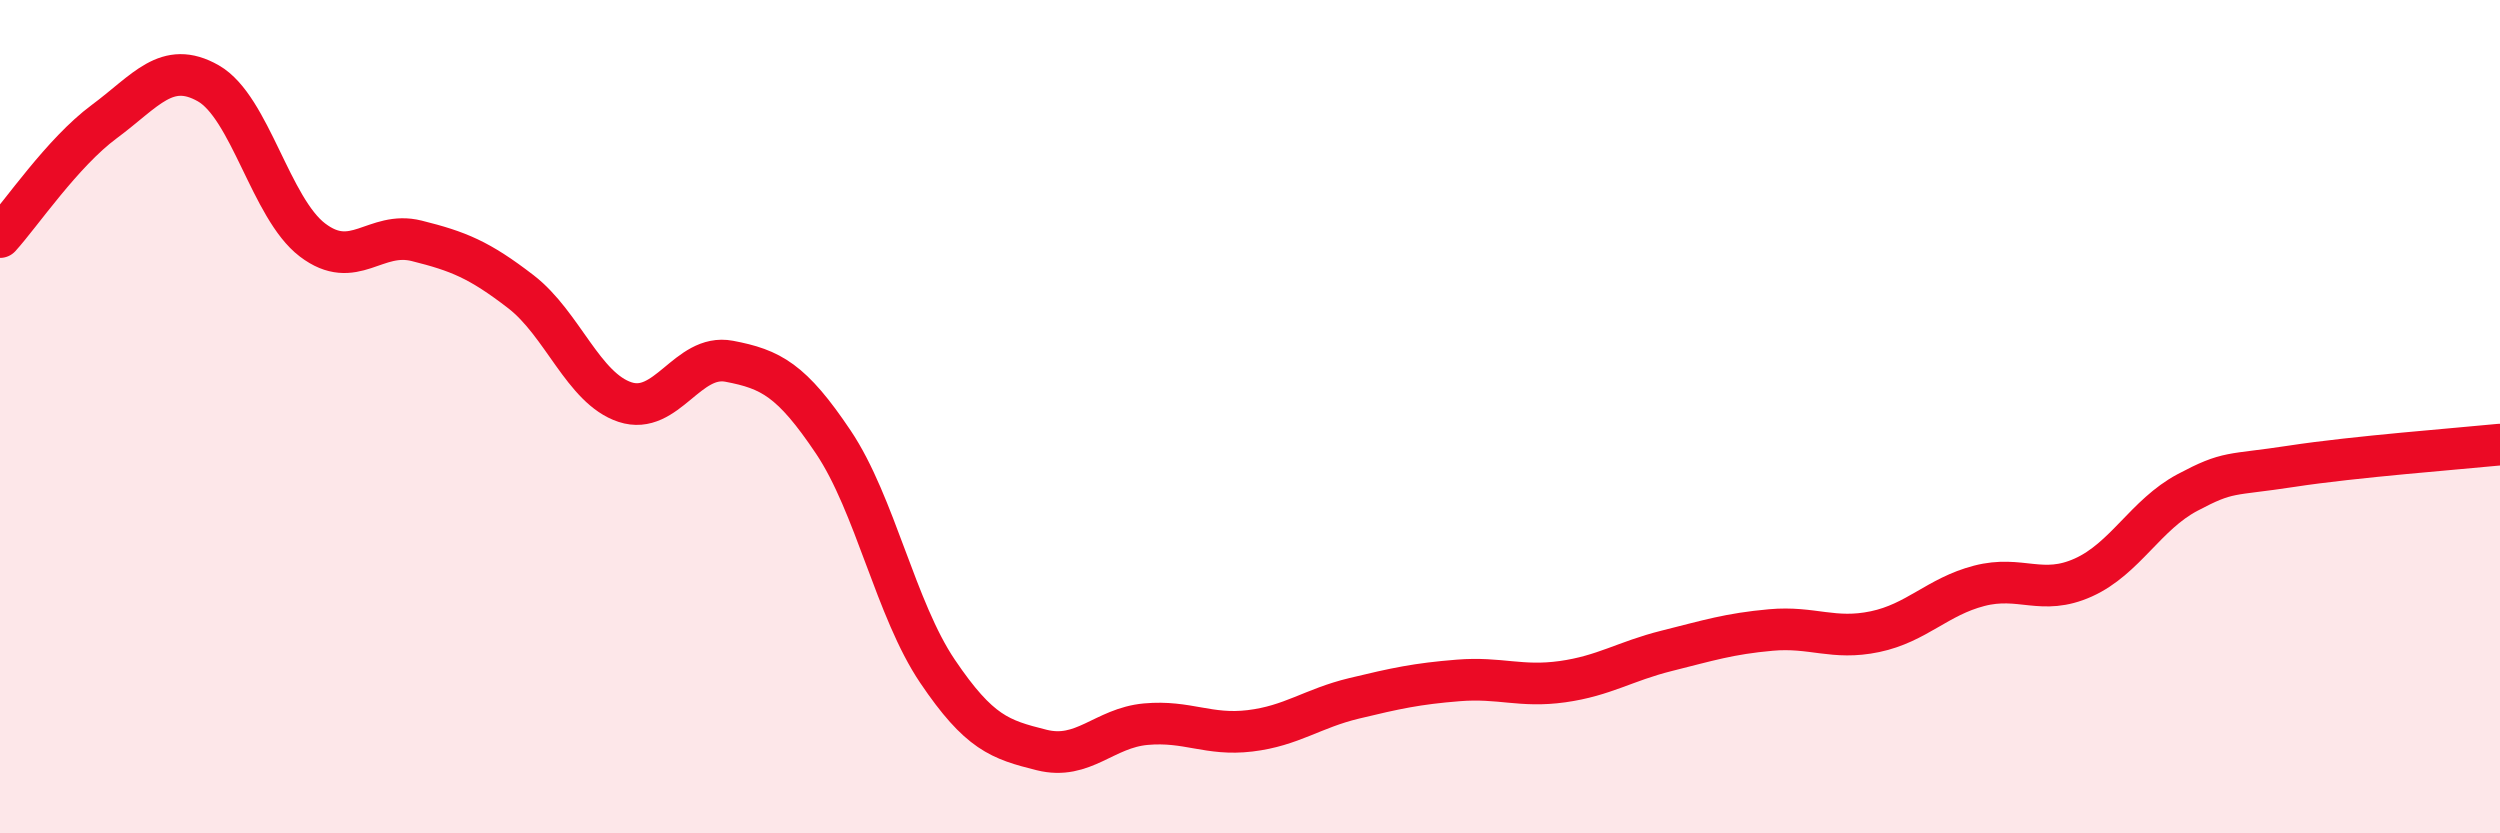
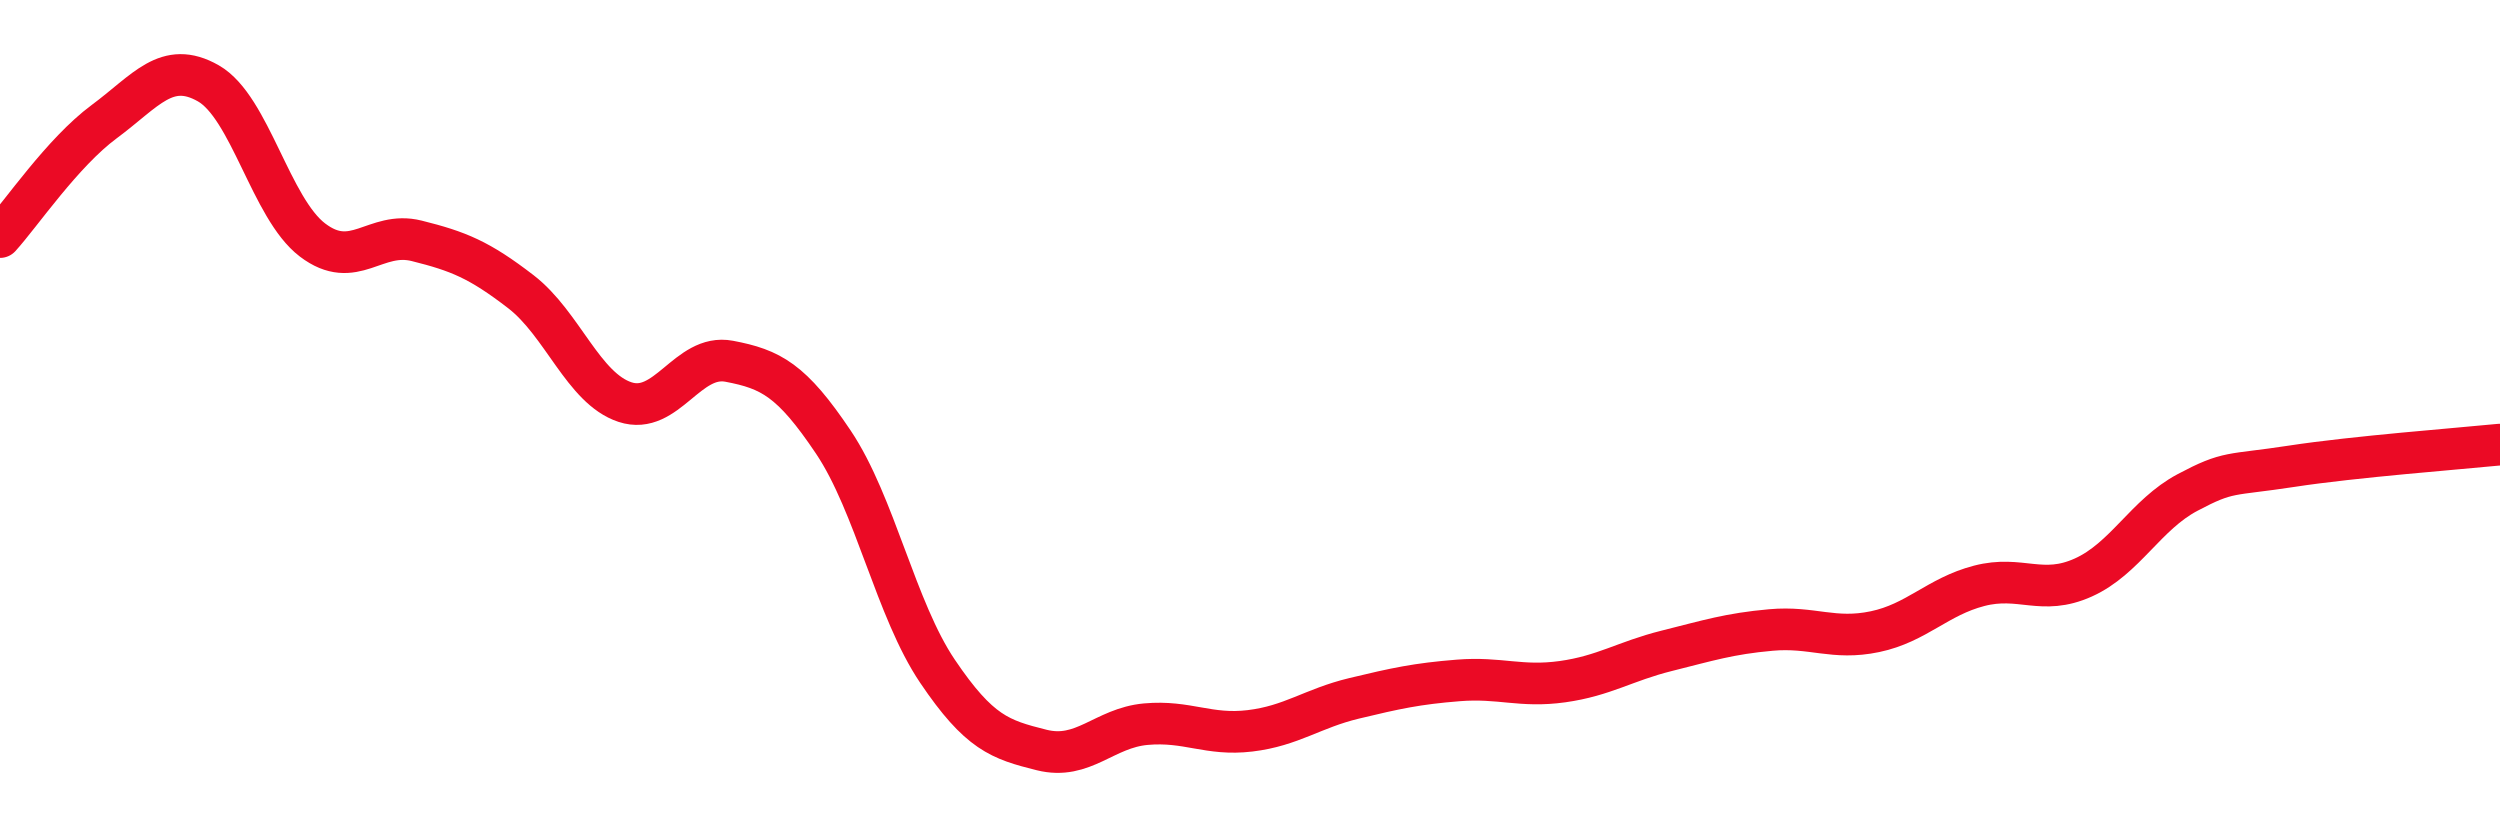
<svg xmlns="http://www.w3.org/2000/svg" width="60" height="20" viewBox="0 0 60 20">
-   <path d="M 0,5.69 C 0.5,5.14 1.5,3.66 2.5,2.92 C 3.5,2.18 4,1.43 5,2 C 6,2.57 6.5,5 7.5,5.76 C 8.5,6.52 9,5.53 10,5.78 C 11,6.03 11.5,6.23 12.5,7 C 13.5,7.77 14,9.32 15,9.65 C 16,9.98 16.5,8.48 17.5,8.67 C 18.5,8.86 19,9.12 20,10.61 C 21,12.1 21.5,14.63 22.5,16.11 C 23.5,17.59 24,17.75 25,18 C 26,18.25 26.5,17.47 27.5,17.38 C 28.5,17.29 29,17.66 30,17.54 C 31,17.42 31.5,17 32.5,16.76 C 33.5,16.52 34,16.41 35,16.33 C 36,16.25 36.5,16.5 37.5,16.36 C 38.5,16.22 39,15.87 40,15.62 C 41,15.37 41.5,15.21 42.5,15.12 C 43.5,15.03 44,15.37 45,15.16 C 46,14.95 46.5,14.32 47.5,14.06 C 48.5,13.8 49,14.31 50,13.86 C 51,13.41 51.5,12.35 52.5,11.82 C 53.5,11.29 53.5,11.42 55,11.19 C 56.5,10.96 59,10.77 60,10.67L60 20L0 20Z" fill="#EB0A25" opacity="0.1" stroke-linecap="round" stroke-linejoin="round" />
  <path d="M 0,5.69 C 0.5,5.14 1.5,3.66 2.5,2.92 C 3.5,2.18 4,1.43 5,2 C 6,2.57 6.5,5 7.5,5.76 C 8.5,6.52 9,5.53 10,5.78 C 11,6.03 11.5,6.23 12.5,7 C 13.5,7.77 14,9.32 15,9.65 C 16,9.98 16.5,8.48 17.5,8.67 C 18.5,8.86 19,9.12 20,10.61 C 21,12.1 21.5,14.63 22.5,16.11 C 23.5,17.59 24,17.75 25,18 C 26,18.25 26.5,17.47 27.5,17.38 C 28.5,17.29 29,17.66 30,17.54 C 31,17.42 31.5,17 32.5,16.76 C 33.5,16.52 34,16.41 35,16.33 C 36,16.25 36.5,16.5 37.5,16.36 C 38.5,16.22 39,15.87 40,15.62 C 41,15.37 41.5,15.21 42.5,15.12 C 43.5,15.03 44,15.37 45,15.16 C 46,14.95 46.5,14.32 47.5,14.06 C 48.5,13.8 49,14.31 50,13.86 C 51,13.41 51.5,12.35 52.5,11.82 C 53.5,11.29 53.5,11.42 55,11.19 C 56.5,10.96 59,10.77 60,10.67" stroke="#EB0A25" stroke-width="1" fill="none" stroke-linecap="round" stroke-linejoin="round" />
</svg>